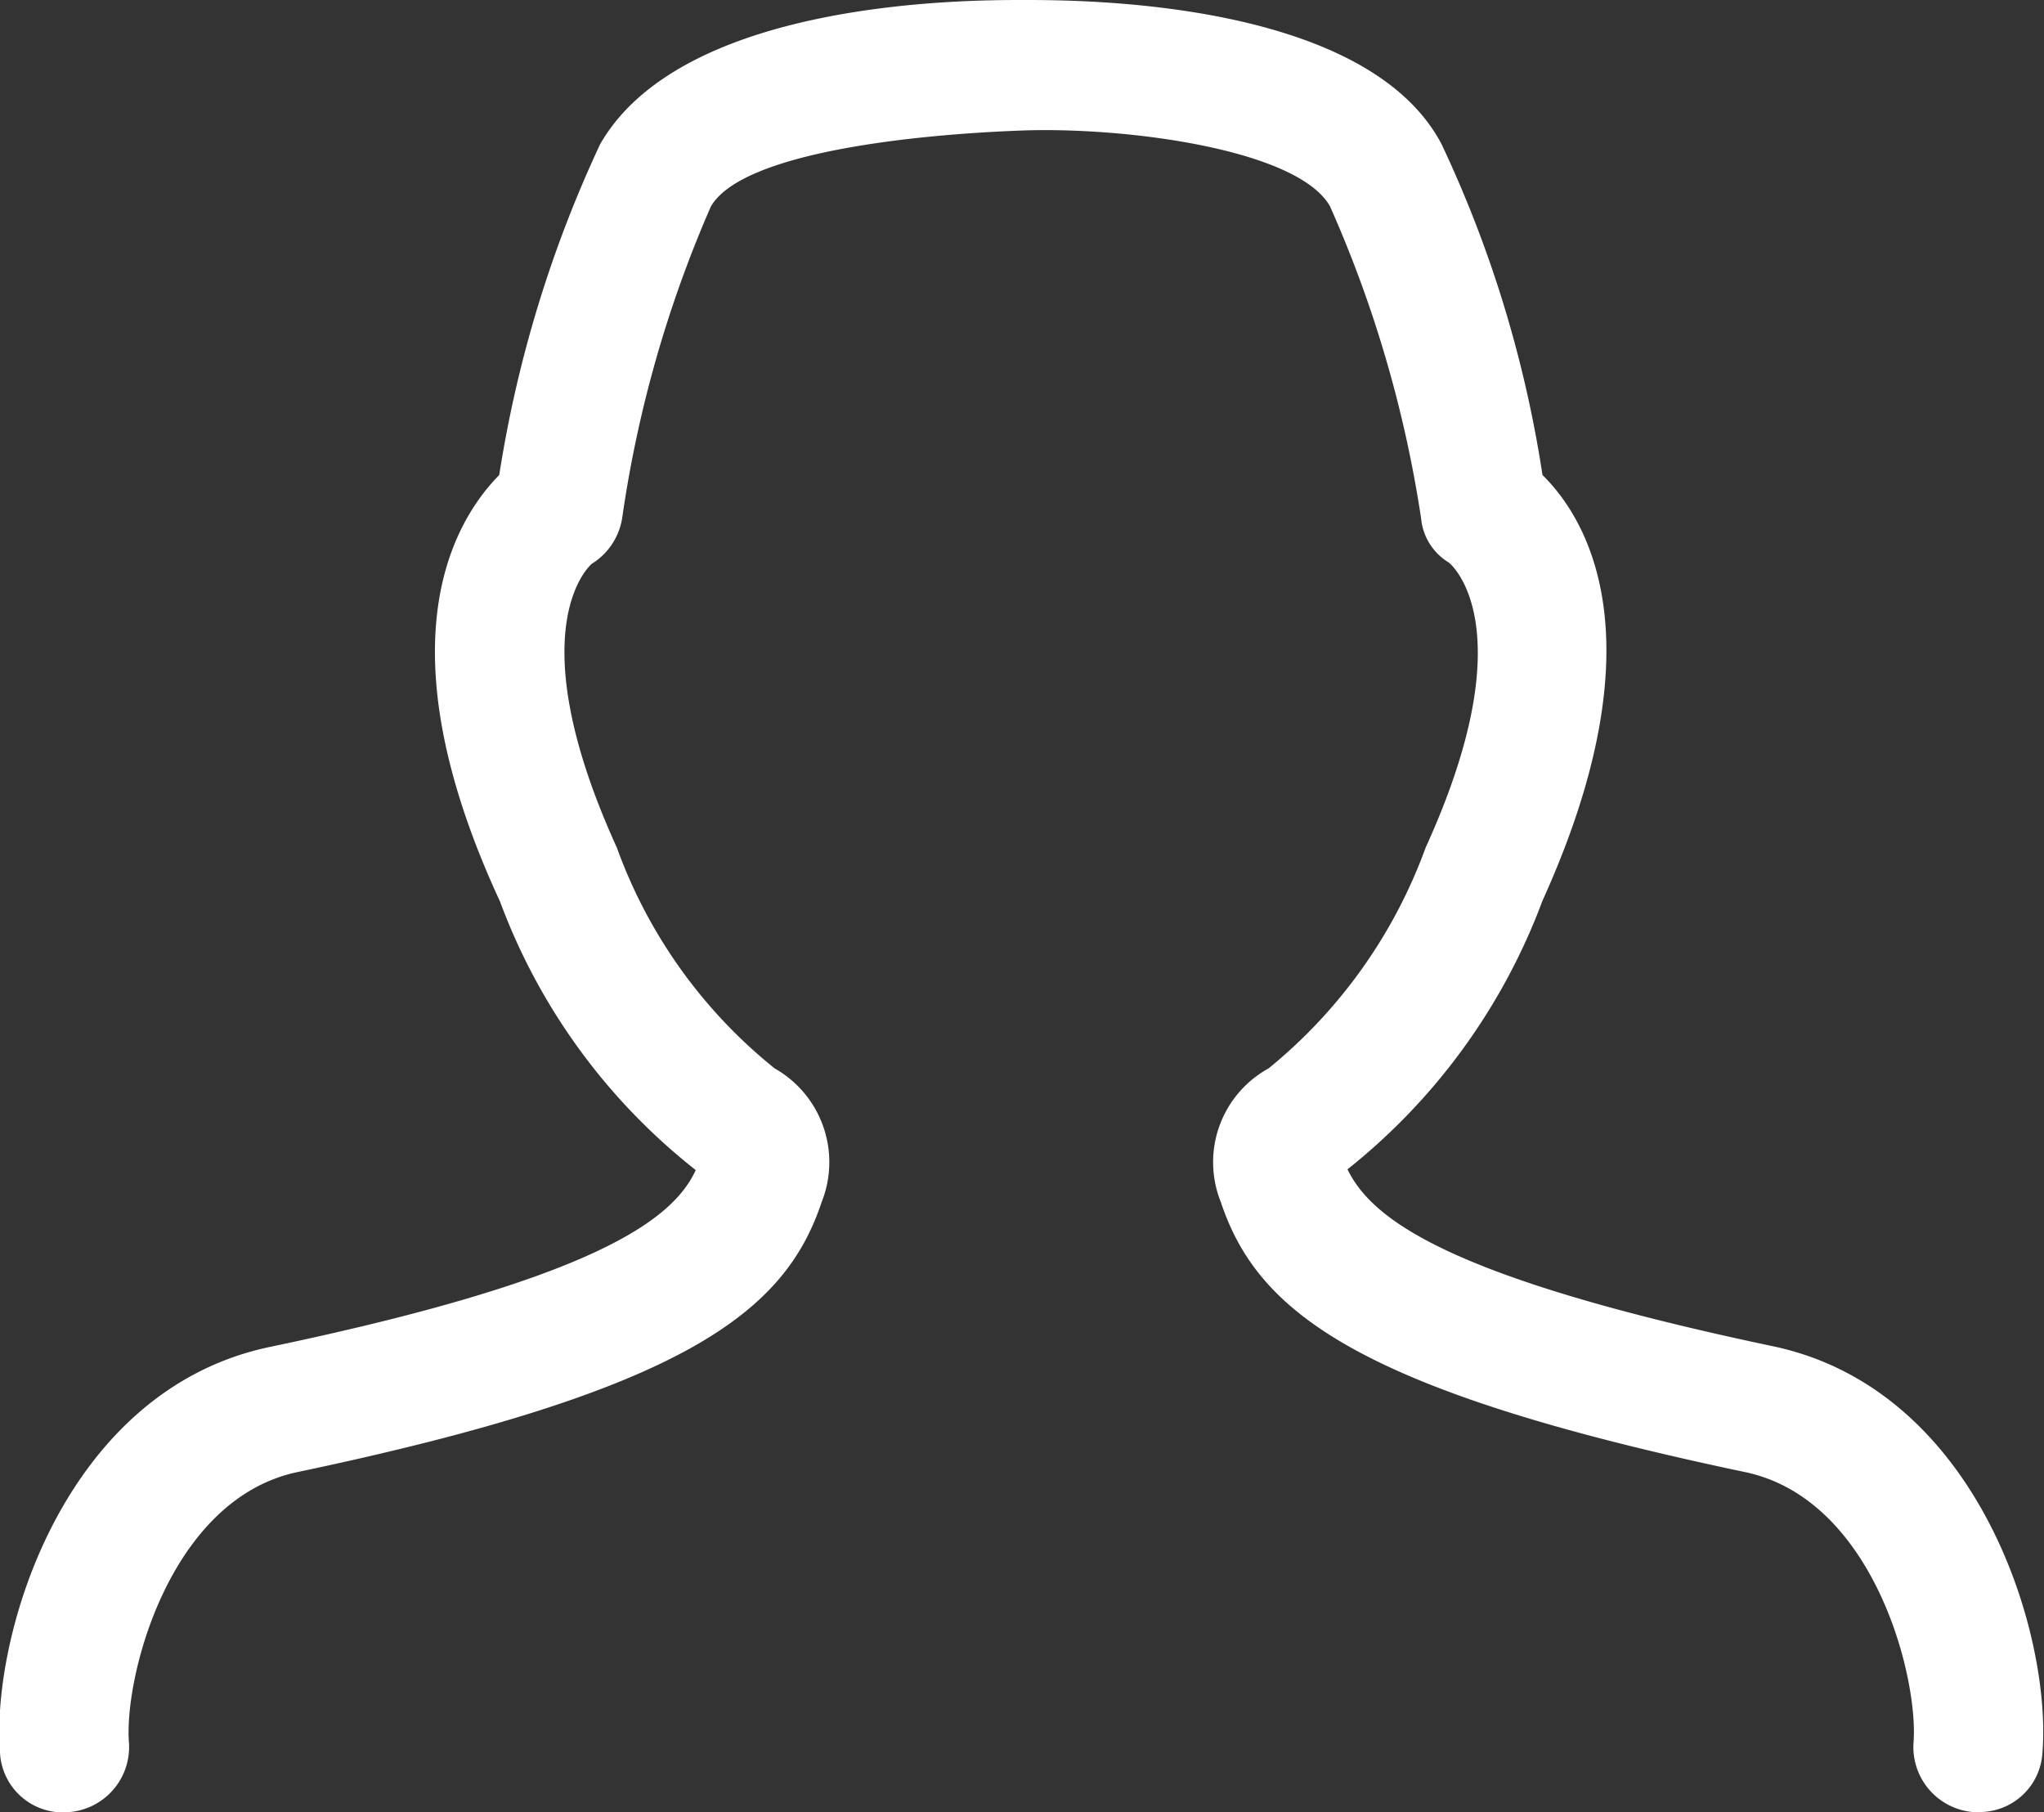
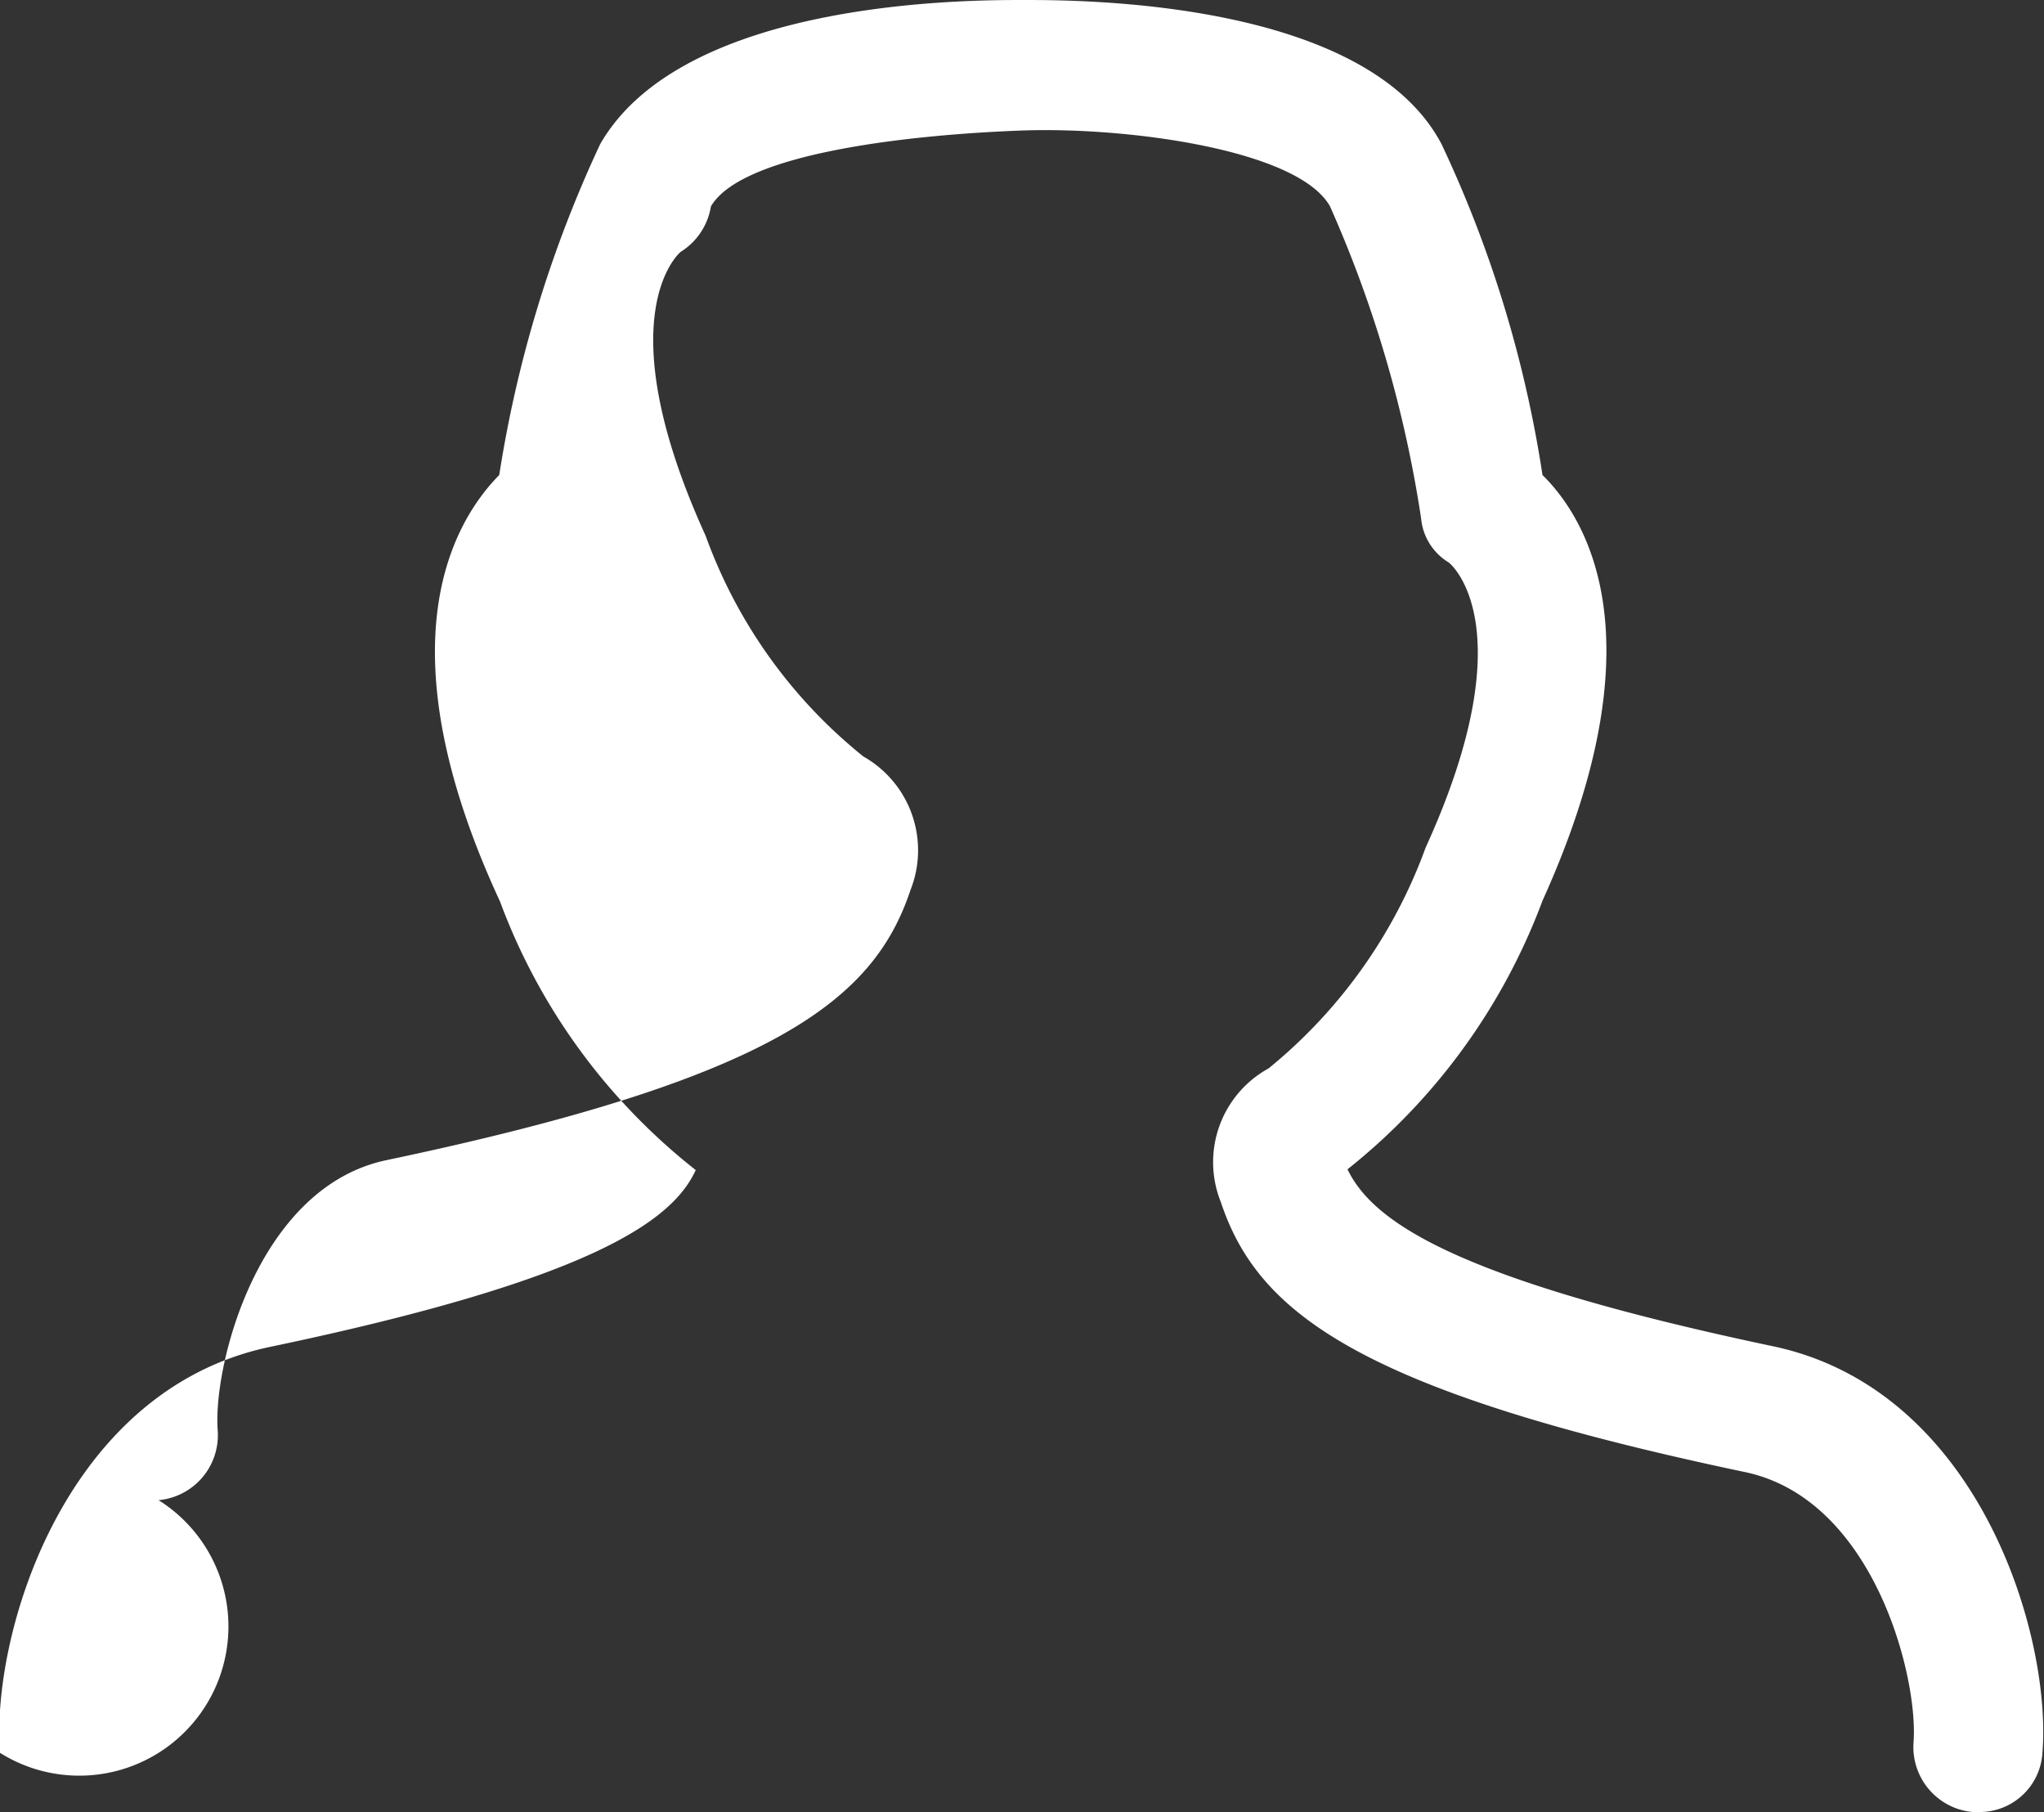
<svg xmlns="http://www.w3.org/2000/svg" viewBox="0 0 26.94 23.88">
  <rect x="0" y="0" width="26.94" height="23.88" fill="#333333" stroke="none" />
  <g id="Layer_2" data-name="Layer 2">
    <g id="Layer_2-2" data-name="Layer 2">
-       <path d="M26.09,23.88H26a.86.86,0,0,1-.78-.91c.07-.84-.51-3.21-2.22-3.57-5.14-1.08-6.43-2.12-6.91-3.56a1.41,1.41,0,0,1,.63-1.76,6.71,6.71,0,0,0,2.07-2.91c1.34-2.94.31-3.76.3-3.76a.76.76,0,0,1-.36-.58,16,16,0,0,0-1.2-4.11c-.42-.75-2.68-1.05-4.06-1s-3.68.28-4.1,1A15.87,15.87,0,0,0,8.2,6.83a.87.87,0,0,1-.4.6h0s-1,.82.33,3.74a6.61,6.61,0,0,0,2.08,2.91,1.42,1.42,0,0,1,.62,1.76c-.48,1.44-1.77,2.48-6.91,3.56-1.7.36-2.29,2.73-2.22,3.57a.86.86,0,0,1-.78.91A.83.83,0,0,1,0,23.1c-.12-1.53.83-4.78,3.56-5.35,4.3-.9,5.31-1.68,5.61-2.33h0a8.07,8.07,0,0,1-2.58-3.54C5,8.45,6,6.85,6.58,6.26A16.13,16.13,0,0,1,7.91,1.9C9,0,12.74,0,13.49,0S18,0,19,1.9a15.78,15.78,0,0,1,1.33,4.36c.6.59,1.55,2.19,0,5.61a8.16,8.16,0,0,1-2.57,3.54h0c.33.68,1.38,1.44,5.6,2.33,2.73.57,3.68,3.82,3.56,5.35A.83.83,0,0,1,26.09,23.88Z" fill="#fff" />
+       <path d="M26.09,23.88H26a.86.86,0,0,1-.78-.91c.07-.84-.51-3.21-2.22-3.57-5.14-1.08-6.43-2.12-6.91-3.56a1.41,1.41,0,0,1,.63-1.76,6.71,6.71,0,0,0,2.07-2.91c1.34-2.94.31-3.76.3-3.76a.76.76,0,0,1-.36-.58,16,16,0,0,0-1.2-4.11c-.42-.75-2.68-1.05-4.06-1s-3.68.28-4.1,1a.87.87,0,0,1-.4.6h0s-1,.82.33,3.74a6.61,6.61,0,0,0,2.08,2.91,1.42,1.42,0,0,1,.62,1.76c-.48,1.44-1.77,2.48-6.91,3.56-1.7.36-2.29,2.73-2.22,3.57a.86.86,0,0,1-.78.91A.83.83,0,0,1,0,23.1c-.12-1.53.83-4.78,3.56-5.35,4.3-.9,5.31-1.68,5.61-2.33h0a8.07,8.07,0,0,1-2.58-3.54C5,8.45,6,6.85,6.58,6.26A16.13,16.13,0,0,1,7.91,1.9C9,0,12.74,0,13.49,0S18,0,19,1.9a15.78,15.78,0,0,1,1.33,4.36c.6.59,1.55,2.19,0,5.61a8.16,8.16,0,0,1-2.57,3.54h0c.33.68,1.38,1.44,5.6,2.33,2.73.57,3.68,3.82,3.56,5.35A.83.83,0,0,1,26.09,23.88Z" fill="#fff" />
    </g>
  </g>
</svg>